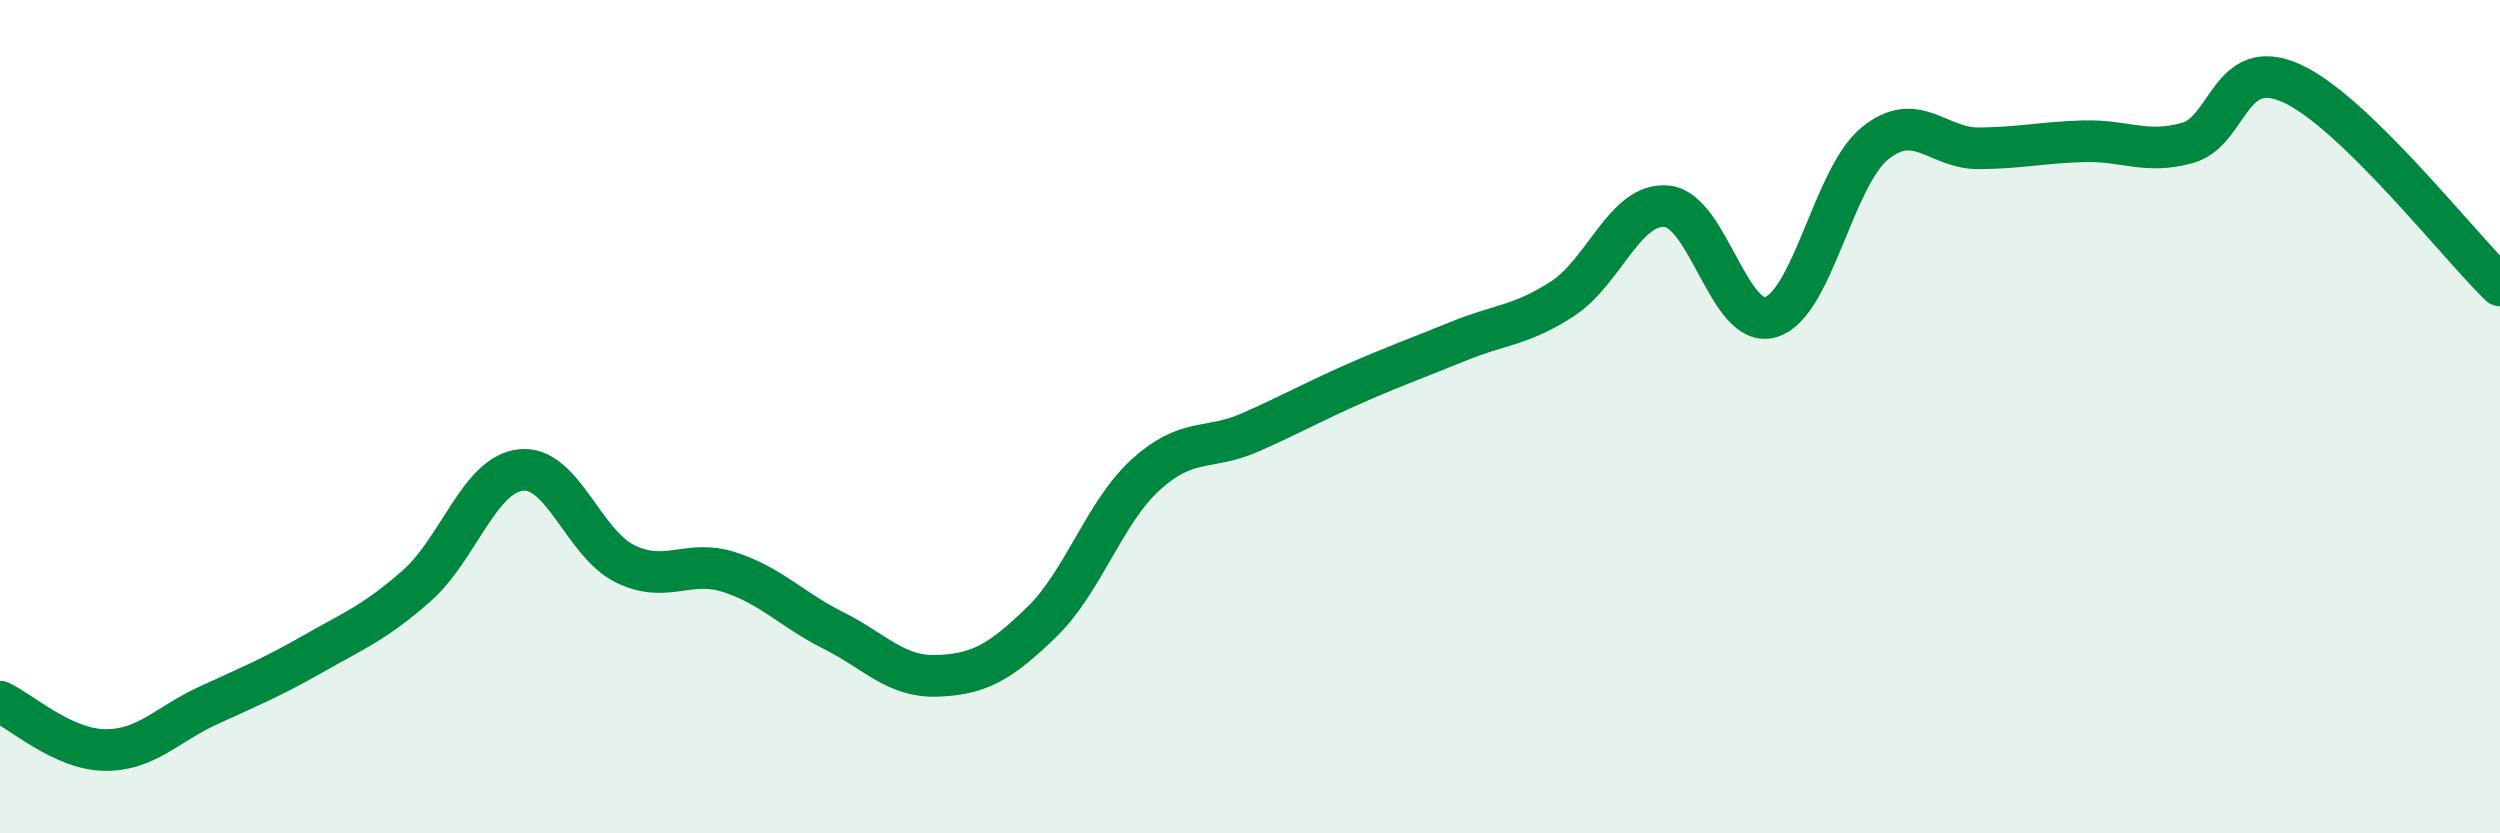
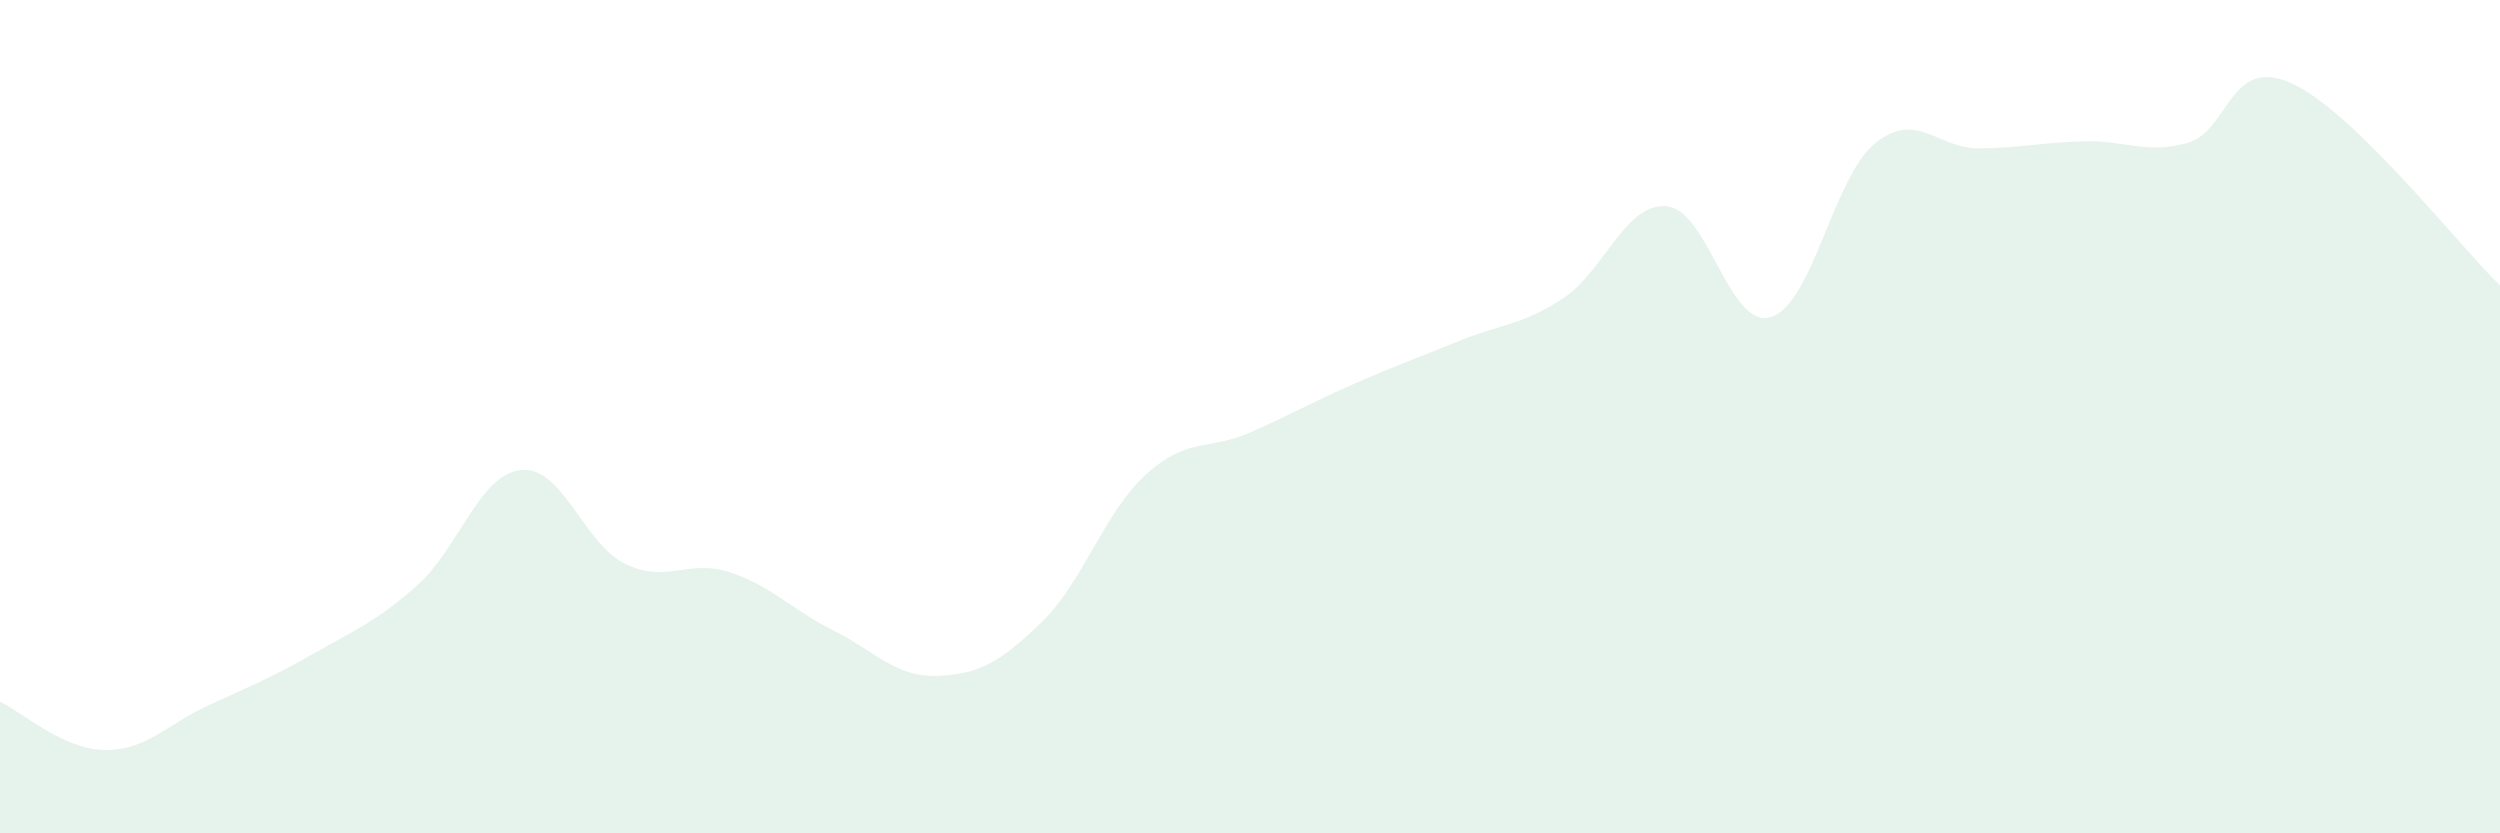
<svg xmlns="http://www.w3.org/2000/svg" width="60" height="20" viewBox="0 0 60 20">
  <path d="M 0,16.84 C 0.5,17.07 1.5,17.98 2.5,18 C 3.5,18.02 4,17.39 5,16.93 C 6,16.47 6.5,16.27 7.5,15.7 C 8.5,15.13 9,14.94 10,14.06 C 11,13.18 11.5,11.39 12.5,11.28 C 13.5,11.17 14,13.04 15,13.53 C 16,14.02 16.5,13.41 17.5,13.73 C 18.5,14.05 19,14.63 20,15.13 C 21,15.63 21.5,16.26 22.5,16.22 C 23.5,16.18 24,15.9 25,14.93 C 26,13.96 26.5,12.3 27.5,11.39 C 28.5,10.48 29,10.82 30,10.38 C 31,9.94 31.5,9.65 32.5,9.21 C 33.5,8.77 34,8.6 35,8.19 C 36,7.78 36.5,7.82 37.5,7.17 C 38.5,6.52 39,4.86 40,4.95 C 41,5.04 41.5,7.91 42.5,7.61 C 43.5,7.31 44,4.25 45,3.44 C 46,2.63 46.5,3.57 47.5,3.56 C 48.5,3.55 49,3.42 50,3.39 C 51,3.36 51.5,3.71 52.5,3.43 C 53.5,3.15 53.5,1.32 55,2 C 56.5,2.68 59,5.88 60,6.85L60 20L0 20Z" fill="#008740" opacity="0.1" stroke-linecap="round" stroke-linejoin="round" />
-   <path d="M 0,16.84 C 0.5,17.07 1.5,17.98 2.5,18 C 3.5,18.02 4,17.39 5,16.93 C 6,16.47 6.5,16.27 7.5,15.7 C 8.5,15.13 9,14.94 10,14.06 C 11,13.18 11.5,11.39 12.5,11.28 C 13.5,11.17 14,13.04 15,13.53 C 16,14.02 16.5,13.41 17.5,13.73 C 18.5,14.05 19,14.63 20,15.13 C 21,15.63 21.5,16.26 22.5,16.22 C 23.5,16.18 24,15.9 25,14.93 C 26,13.96 26.5,12.3 27.5,11.39 C 28.5,10.48 29,10.82 30,10.38 C 31,9.94 31.5,9.65 32.5,9.21 C 33.5,8.77 34,8.6 35,8.19 C 36,7.78 36.5,7.82 37.5,7.17 C 38.5,6.52 39,4.86 40,4.95 C 41,5.04 41.5,7.91 42.5,7.61 C 43.5,7.31 44,4.25 45,3.44 C 46,2.63 46.5,3.57 47.5,3.56 C 48.5,3.55 49,3.42 50,3.39 C 51,3.36 51.5,3.71 52.5,3.43 C 53.5,3.15 53.5,1.32 55,2 C 56.5,2.68 59,5.88 60,6.85" stroke="#008740" stroke-width="1" fill="none" stroke-linecap="round" stroke-linejoin="round" />
</svg>